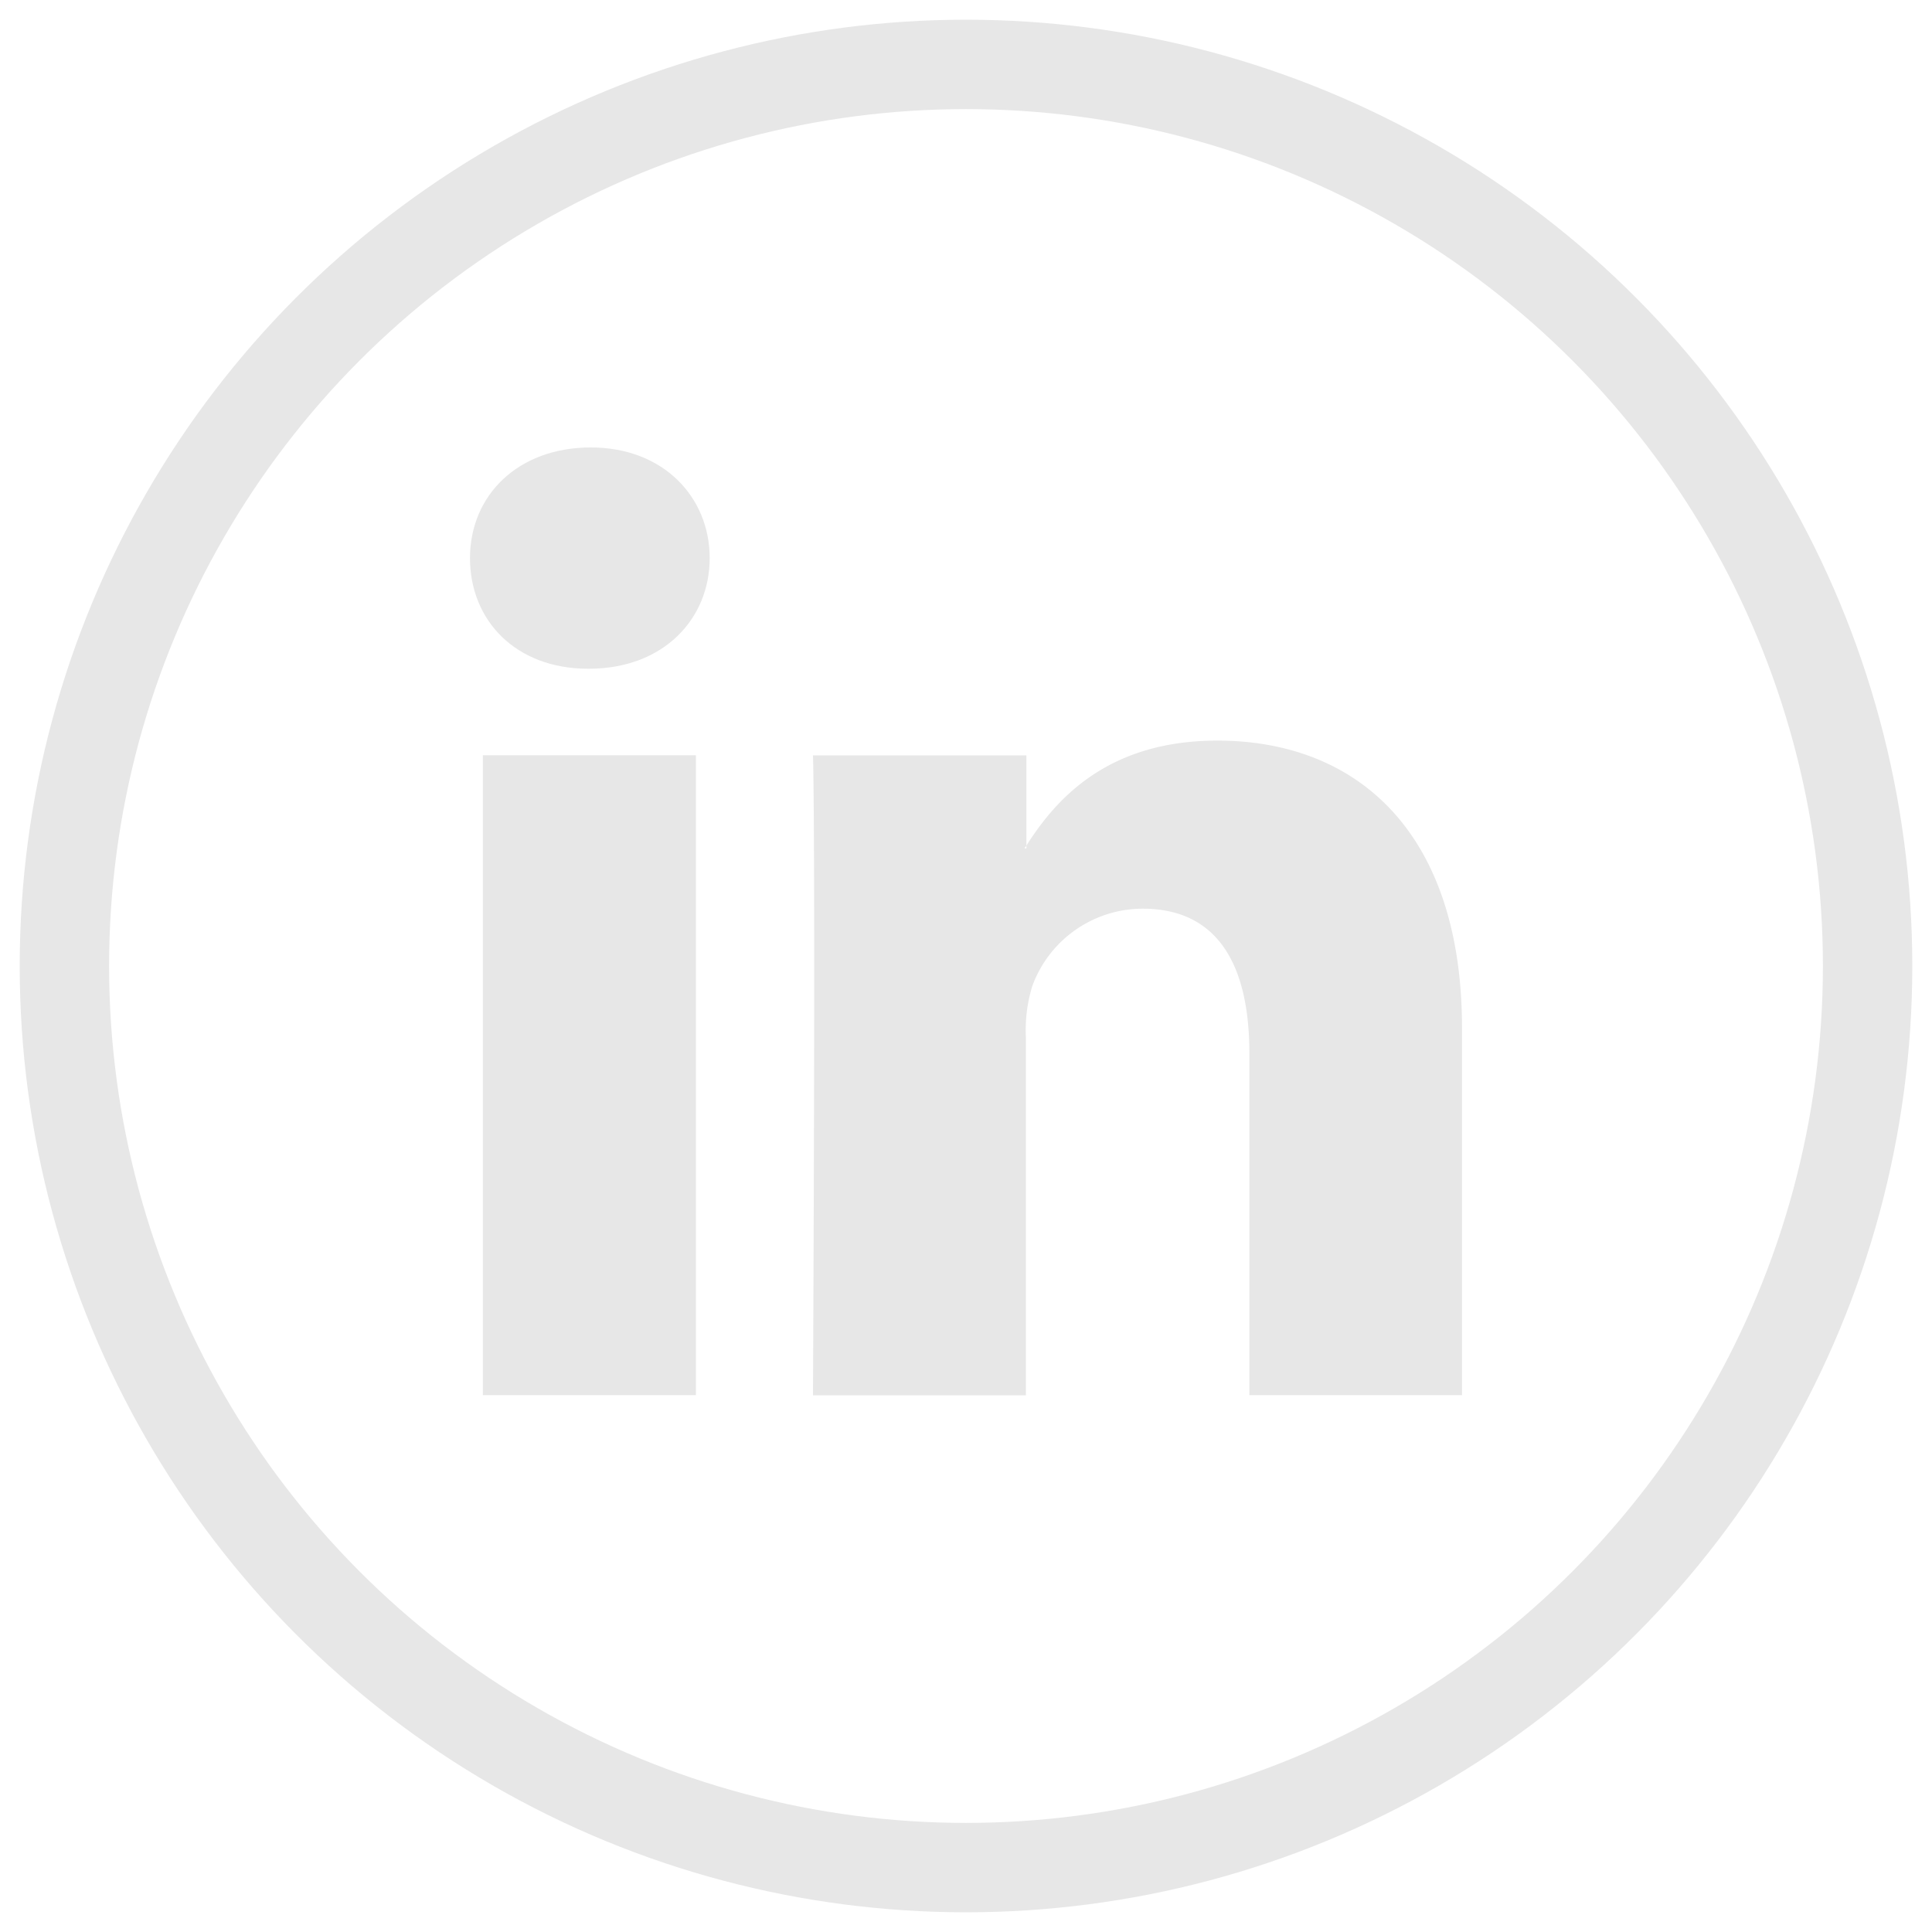
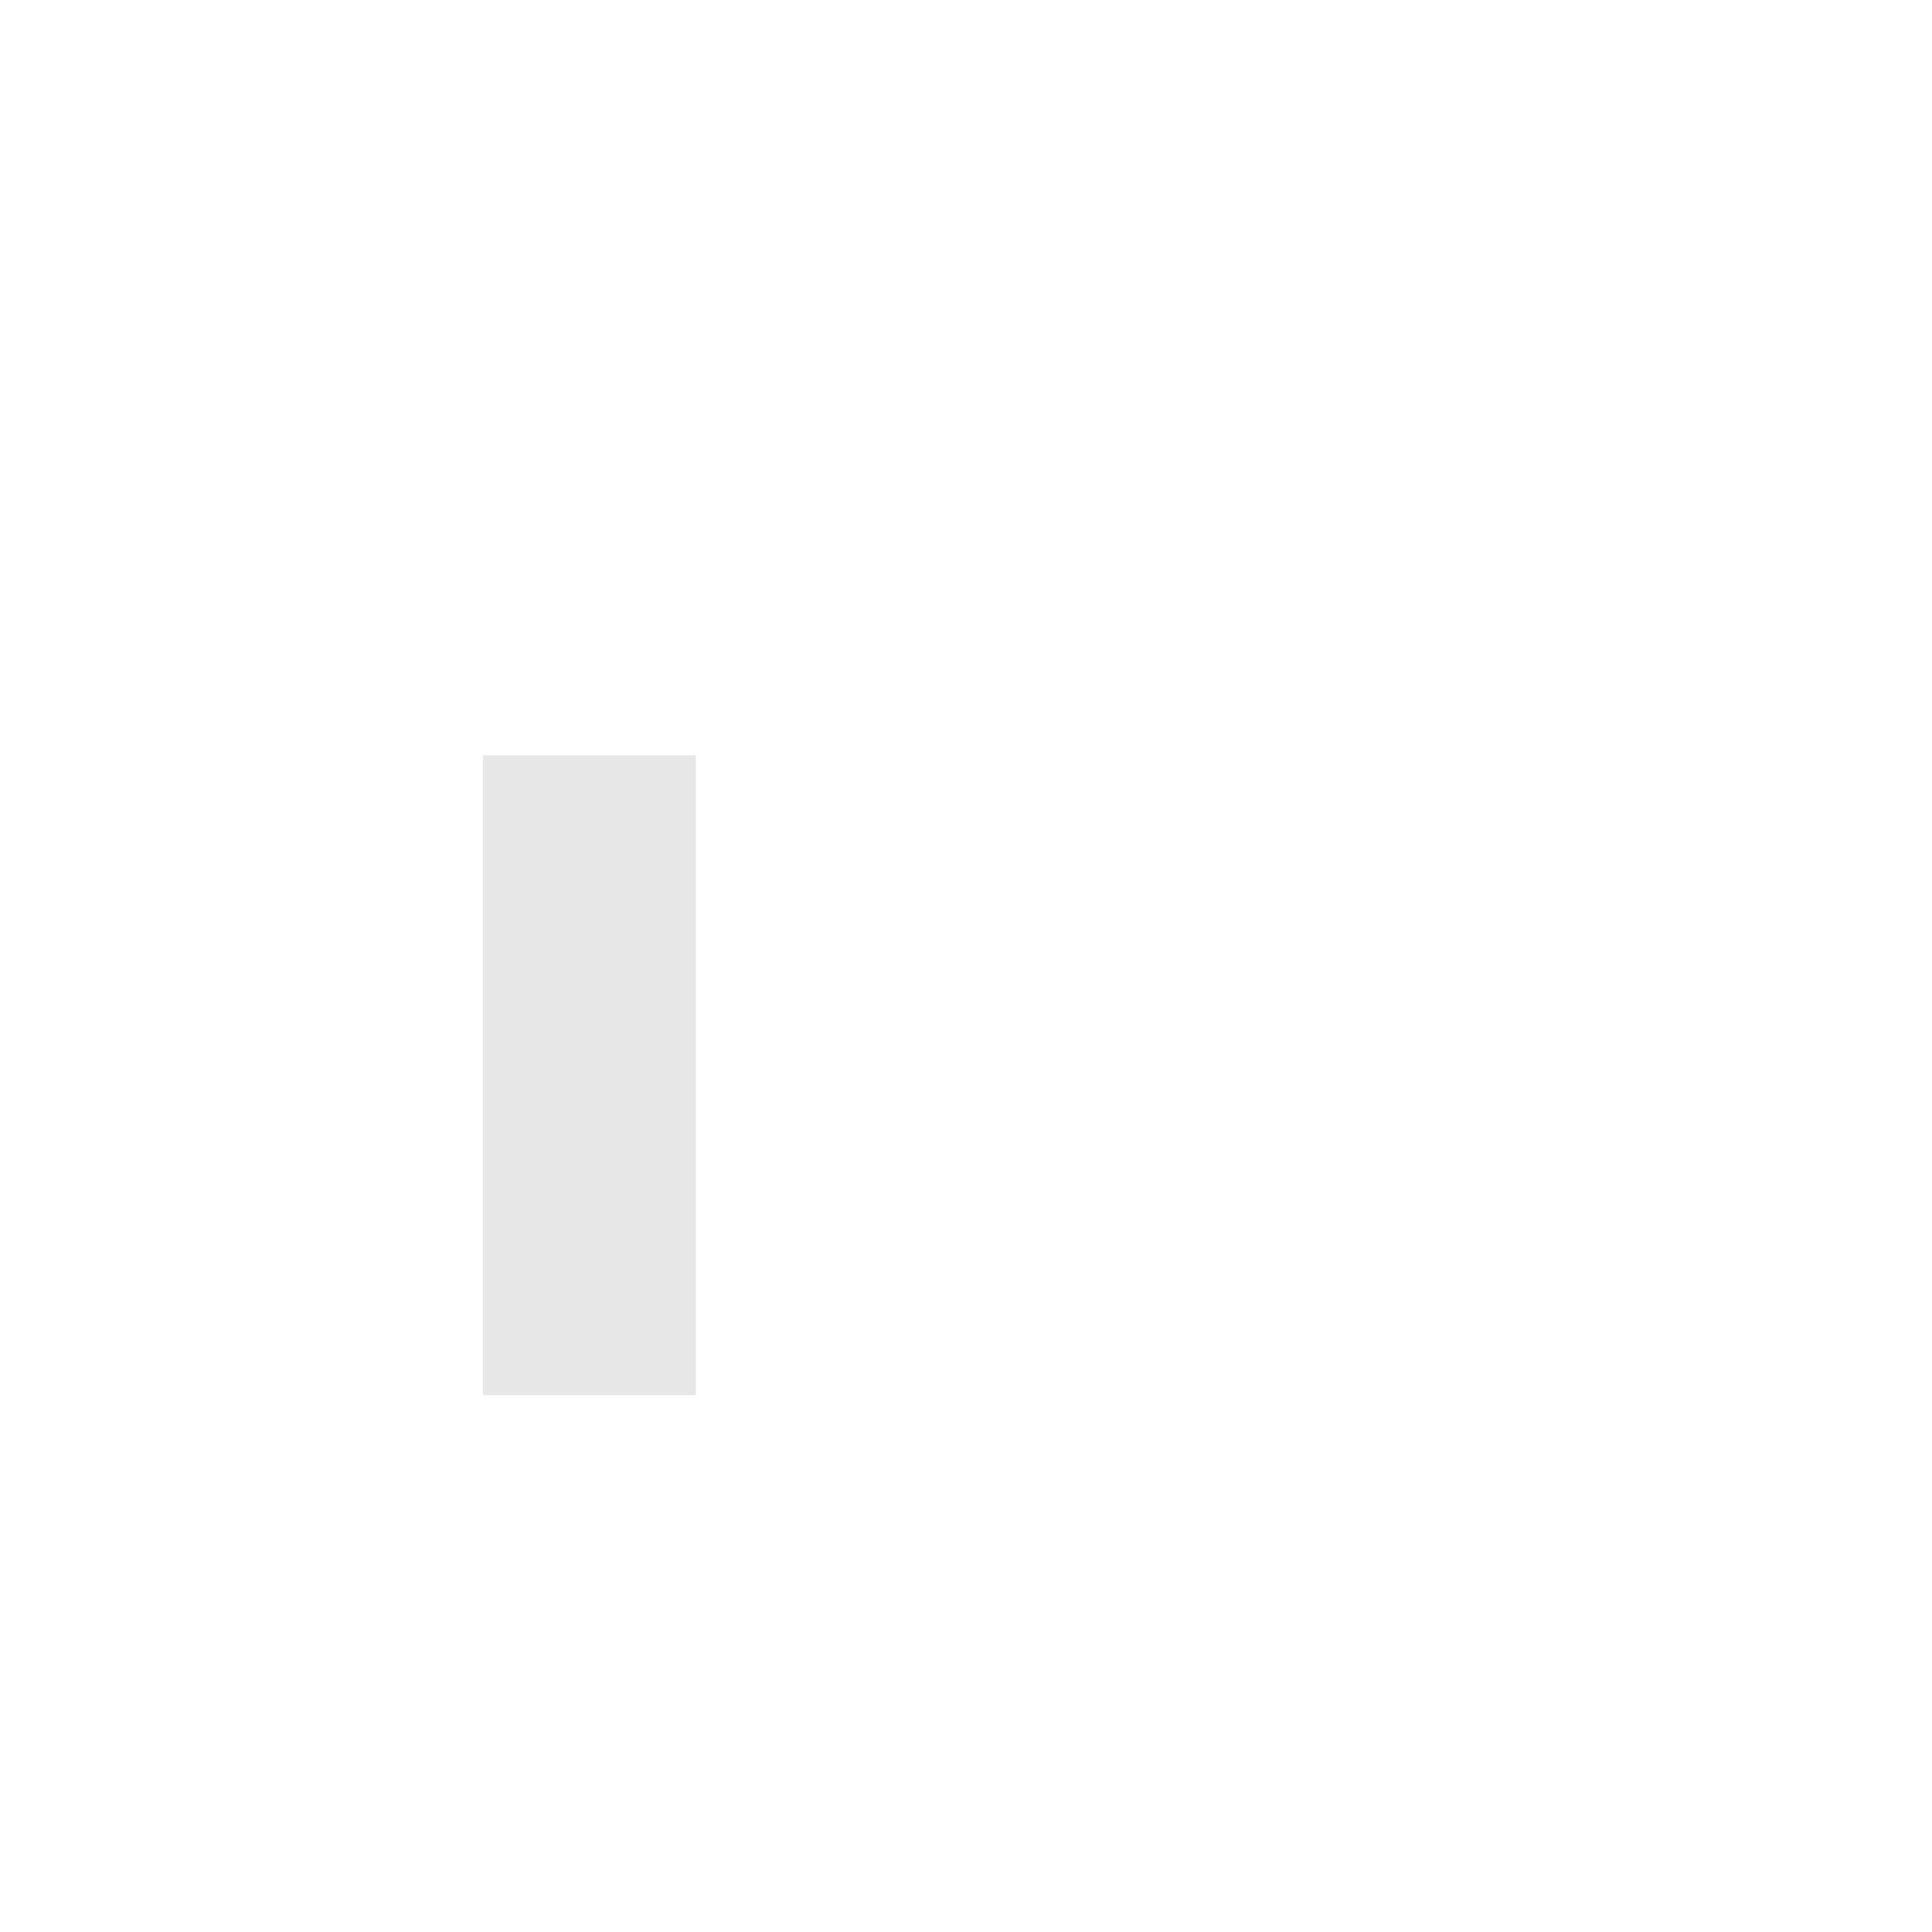
<svg xmlns="http://www.w3.org/2000/svg" id="Layer_1" data-name="Layer 1" viewBox="0 0 150 150">
  <defs>
    <style>.cls-1{fill:none;stroke:#e7e7e7;stroke-miterlimit:10;stroke-width:6.94px;}.cls-2{fill:#e7e7e7;}</style>
  </defs>
  <title>icon-linkedin-gray-140</title>
-   <circle class="cls-1" cx="75" cy="75" r="70" />
-   <path class="cls-2" d="M45.87,34.74c-5.66,0-9.38,3.72-9.38,8.59s3.58,8.59,9.16,8.59h.07c5.8,0,9.38-3.87,9.38-8.59S51.52,34.74,45.87,34.74Z" />
-   <path class="cls-2" d="M113.51,108.32V79.83c0-15.24-8.16-22.33-19-22.33-8.69,0-12.64,4.73-14.82,8.15v.22h-.14c0-.07.1-.14.14-.22v-7H63.12s.21,4.66,0,49.68H79.65V80.55a11.6,11.6,0,0,1,.5-4,9.14,9.14,0,0,1,8.52-6C94.61,70.53,97,75,97,81.77v26.55Z" />
  <rect class="cls-2" x="37.49" y="58.64" width="16.54" height="49.68" />
</svg>